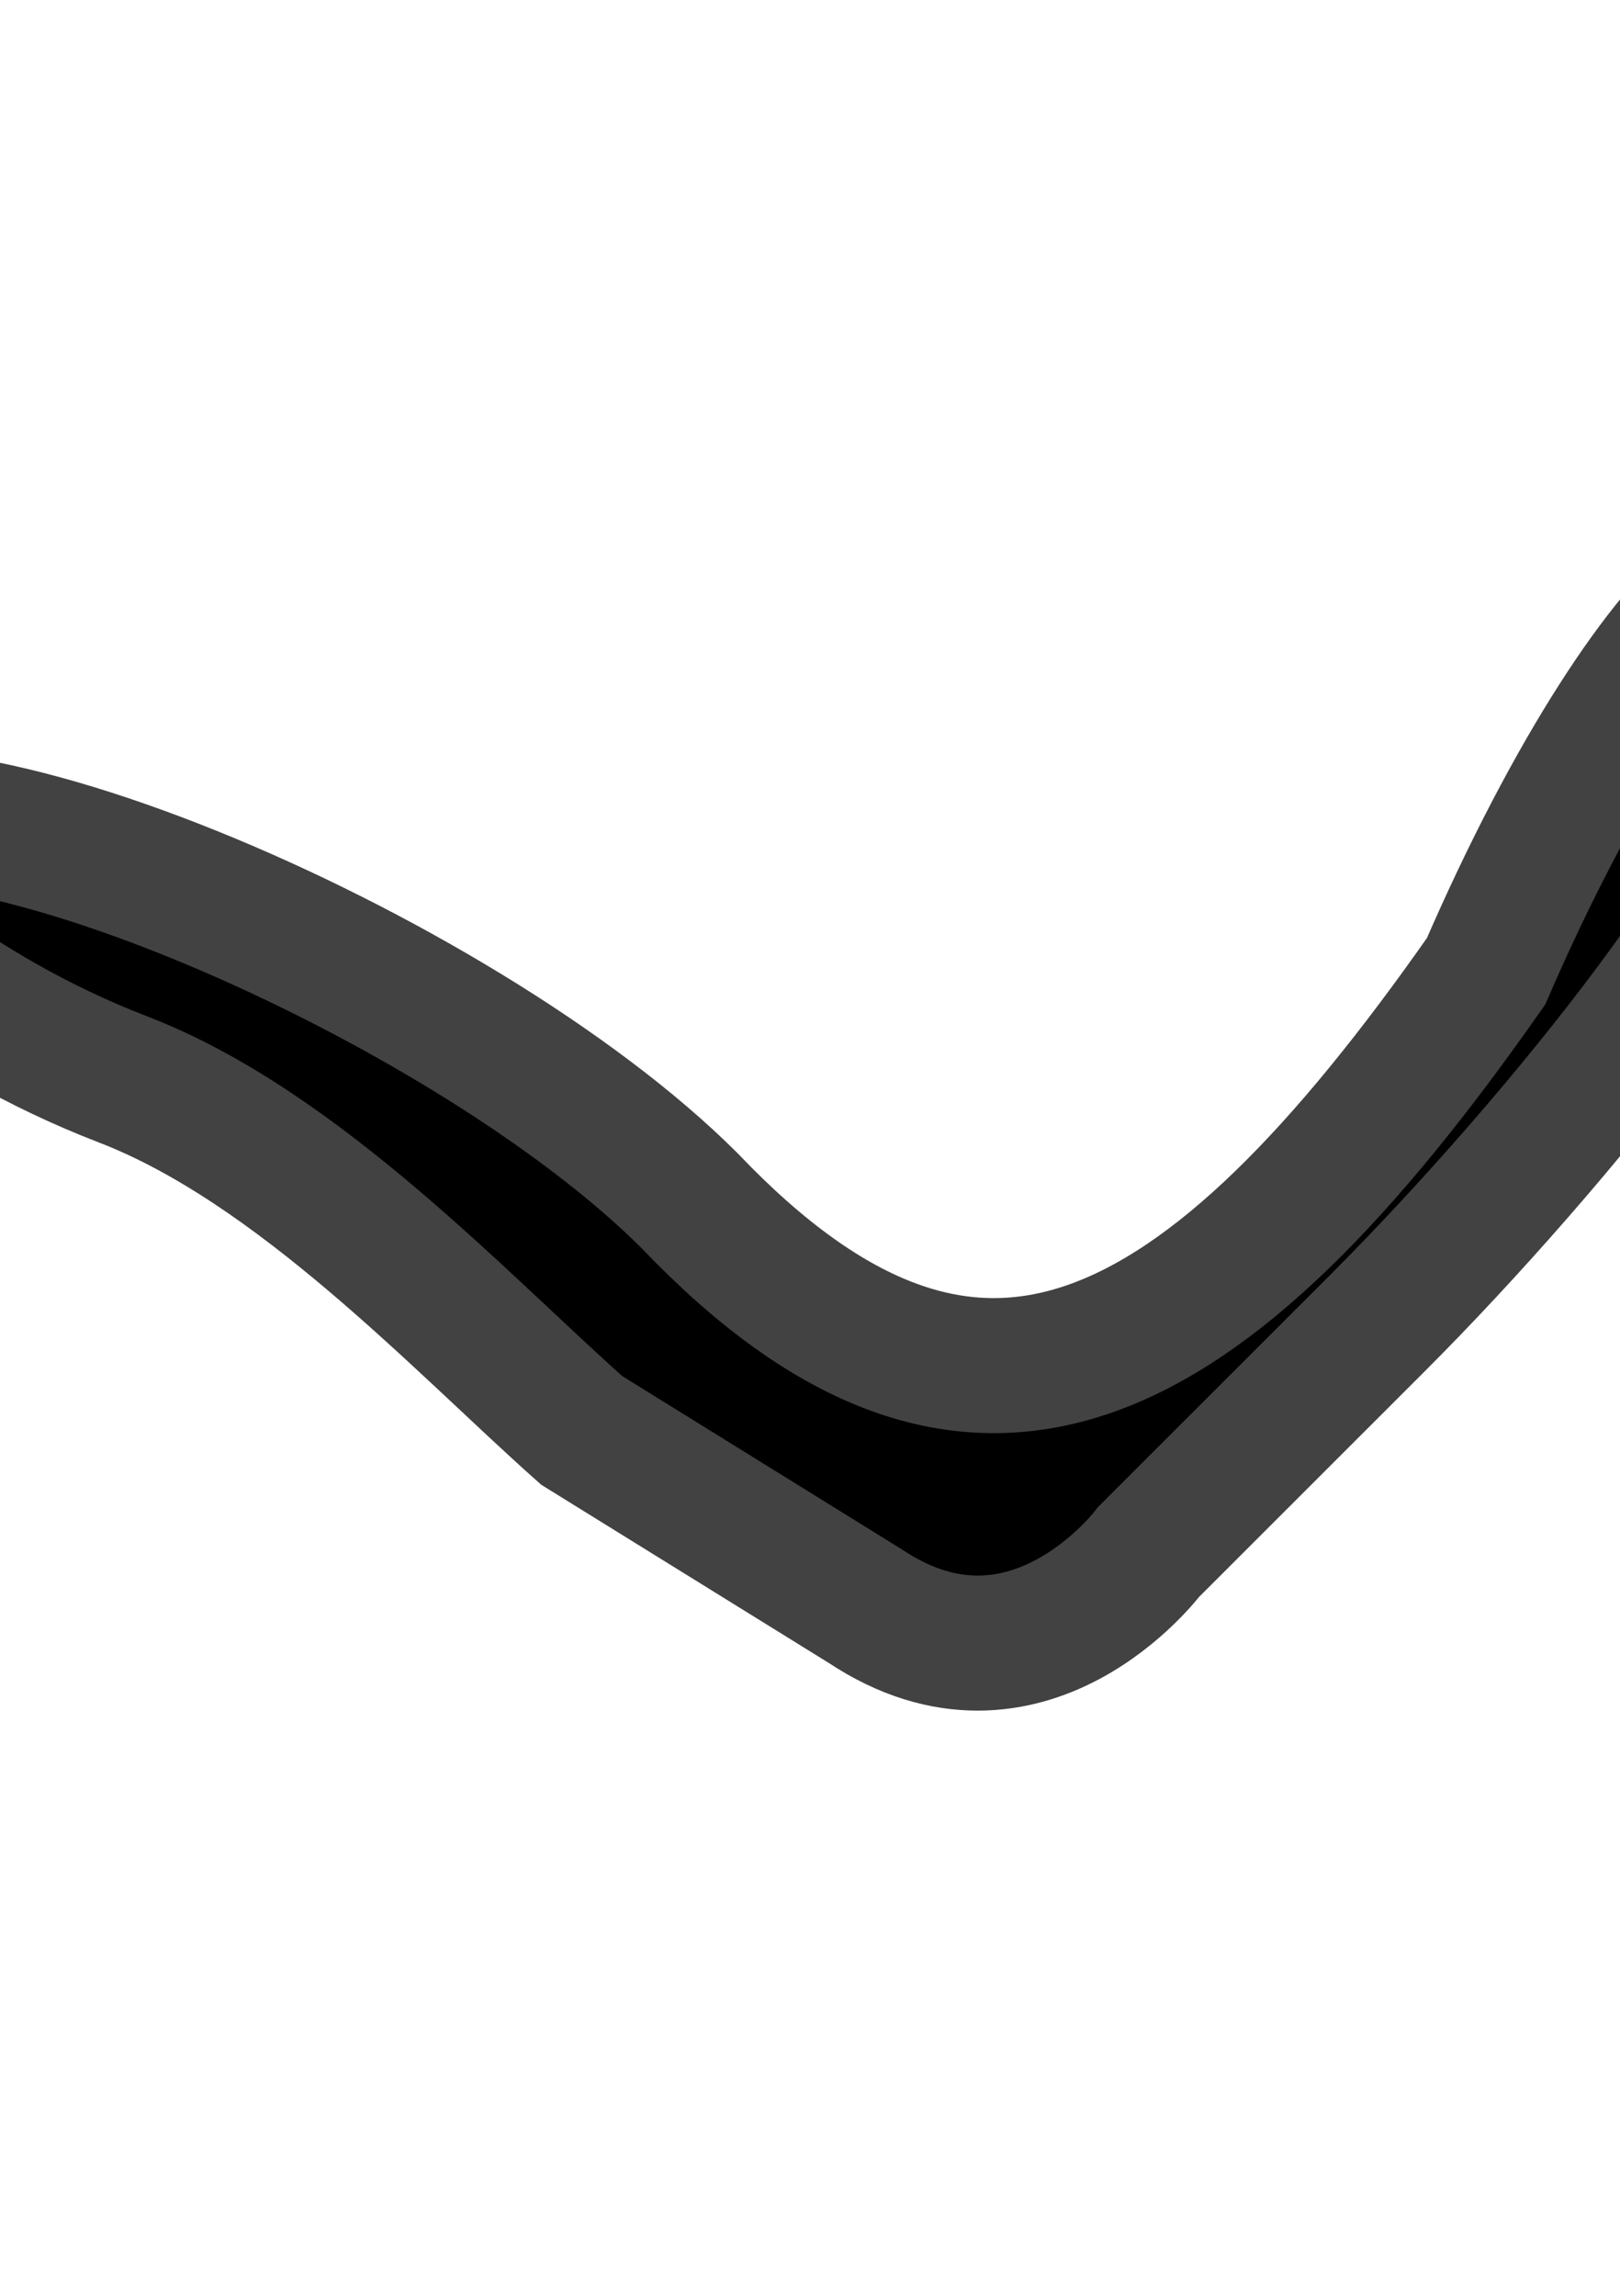
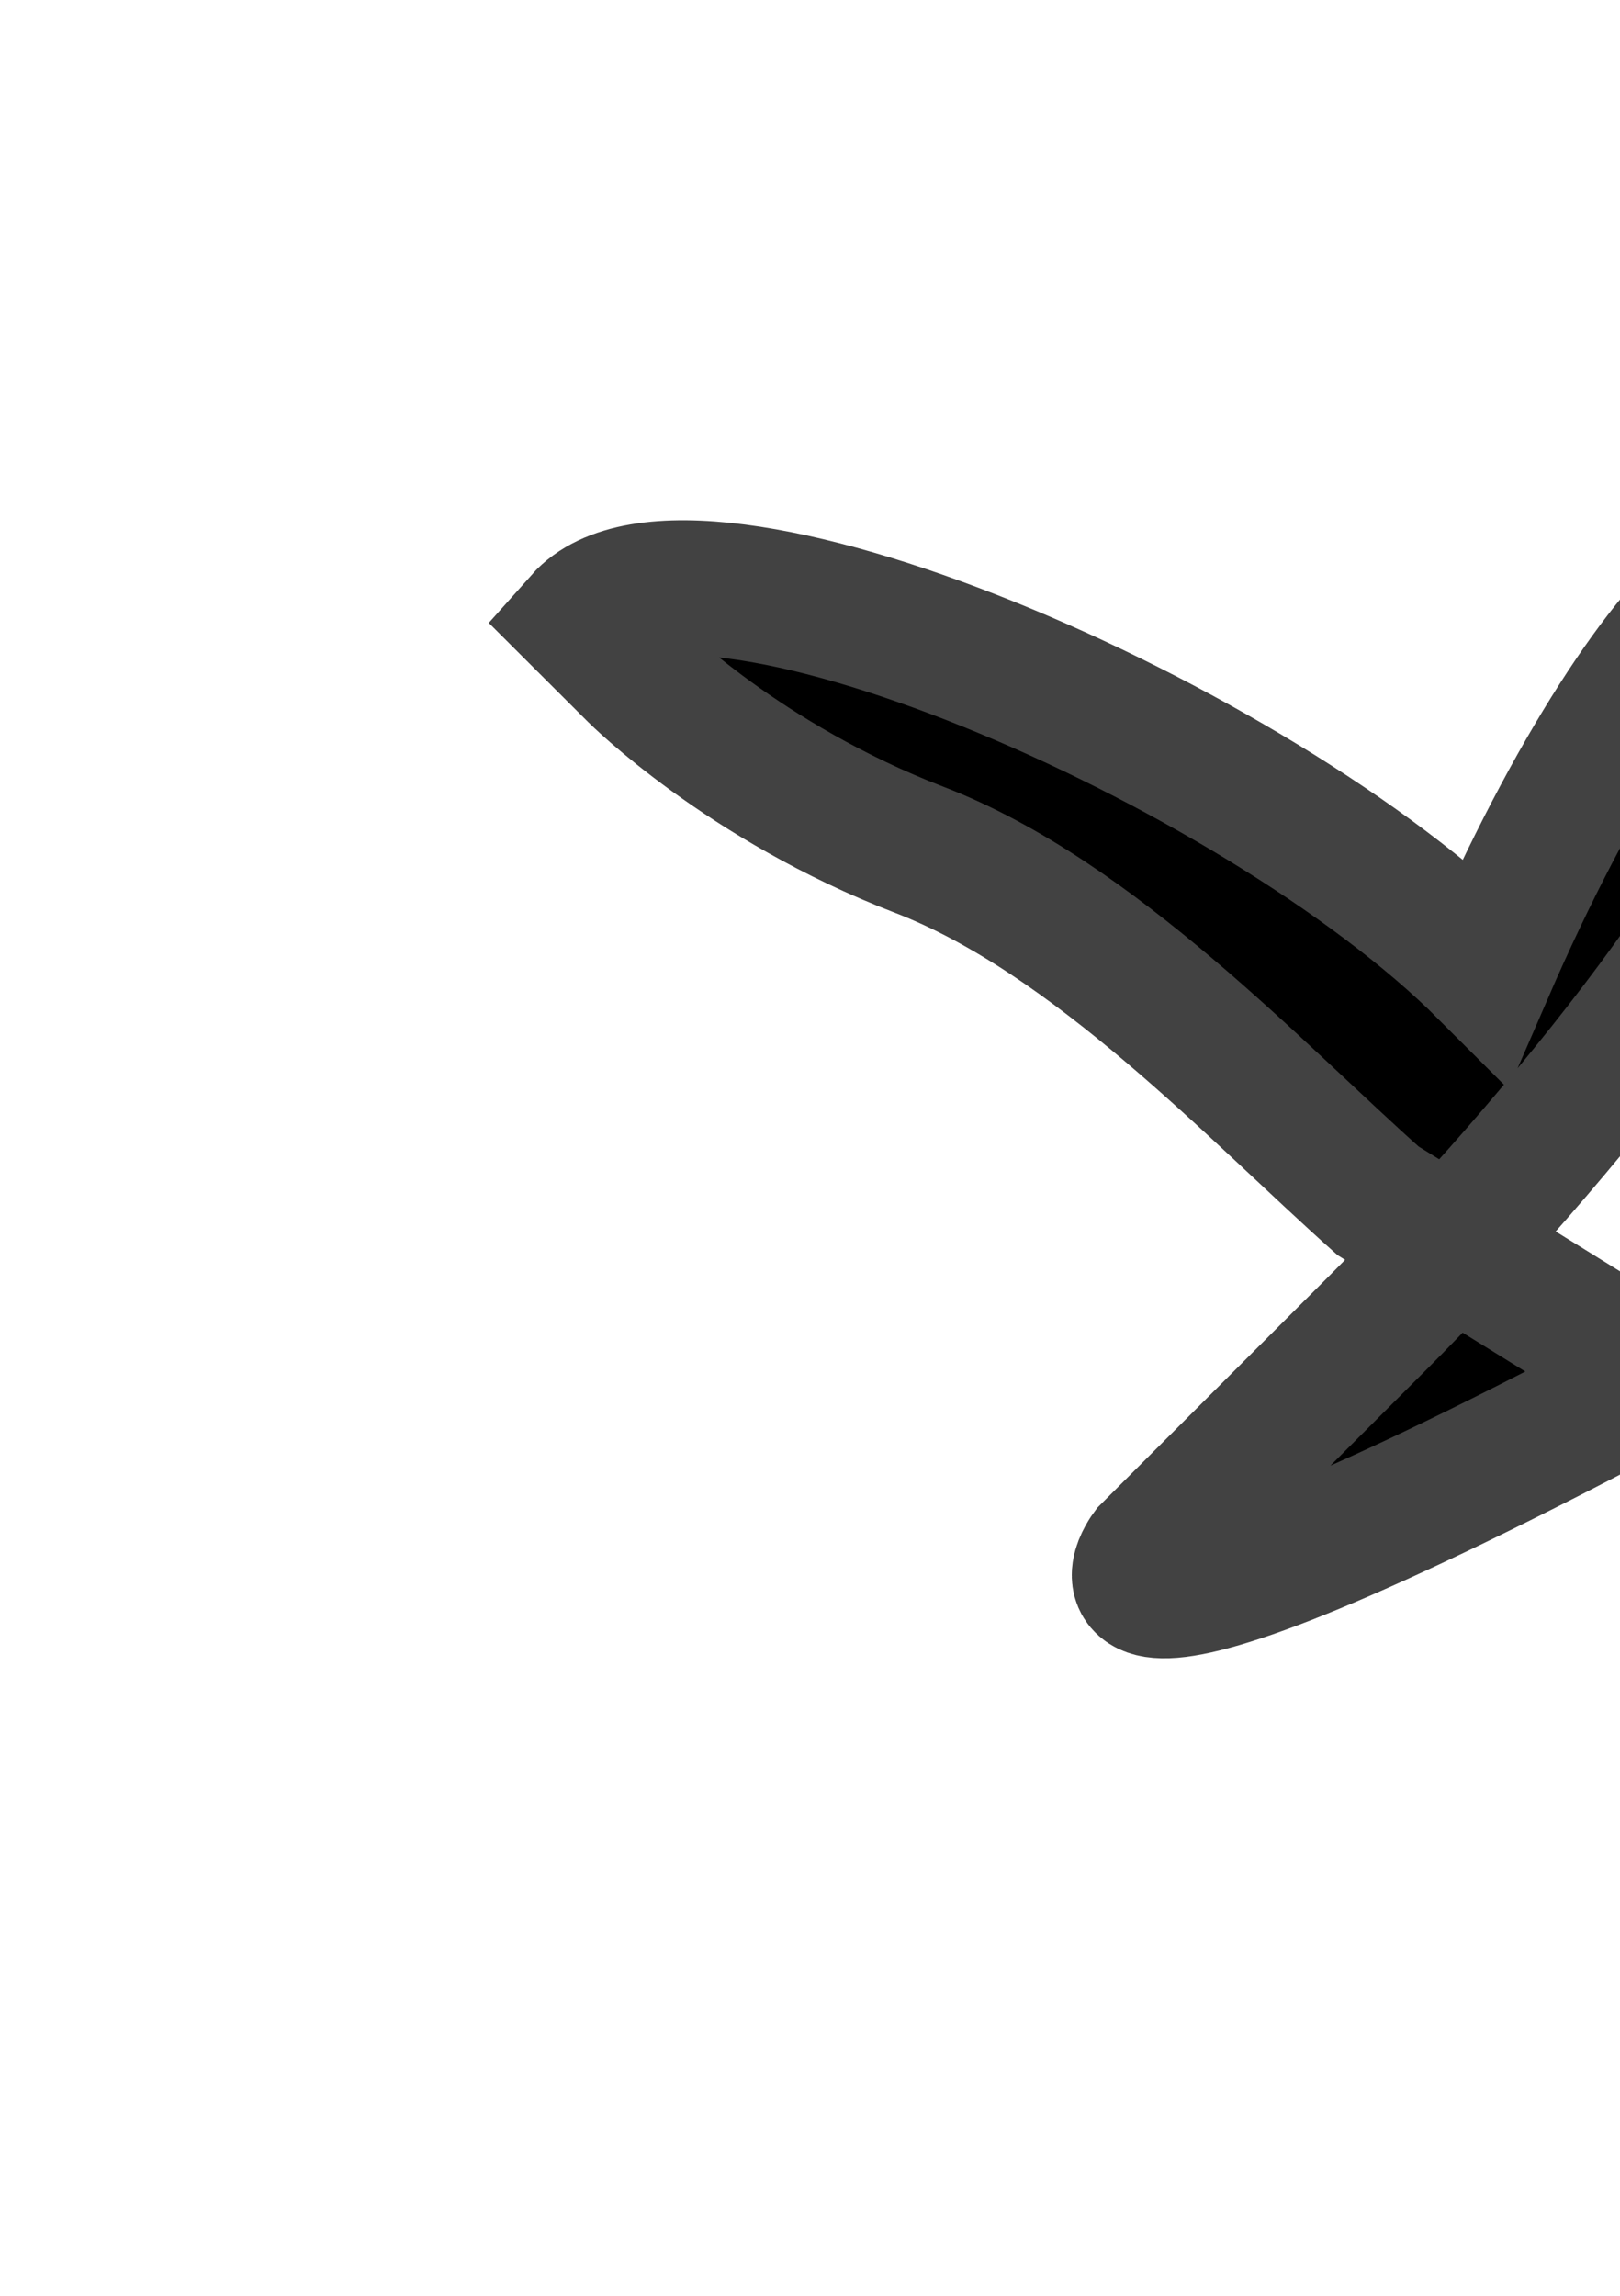
<svg xmlns="http://www.w3.org/2000/svg" version="1.1" id="Calque_1" x="0px" y="0px" width="12px" height="17px" viewBox="0 0 12 17" enable-background="new 0 0 12 17" xml:space="preserve">
-   <path stroke="#424242" d="M8.508,11.492l1.701-1.7c1.299-1.3,3.1-3.5,3.1-4.399c0.4-2.201-1-1.201-2.301,1.799  c-2.1,3.001-3.799,3.9-5.899,1.7c-1.7-1.7-5.9-3.499-6.7-2.6l0.4,0.399c0,0,0.8,0.801,2.1,1.301c1.3,0.5,2.5,1.8,3.4,2.6l2.1,1.301  C7.609,12.691,8.508,11.492,8.508,11.492z" />
+   <path stroke="#424242" d="M8.508,11.492l1.701-1.7c1.299-1.3,3.1-3.5,3.1-4.399c0.4-2.201-1-1.201-2.301,1.799  c-1.7-1.7-5.9-3.499-6.7-2.6l0.4,0.399c0,0,0.8,0.801,2.1,1.301c1.3,0.5,2.5,1.8,3.4,2.6l2.1,1.301  C7.609,12.691,8.508,11.492,8.508,11.492z" />
</svg>